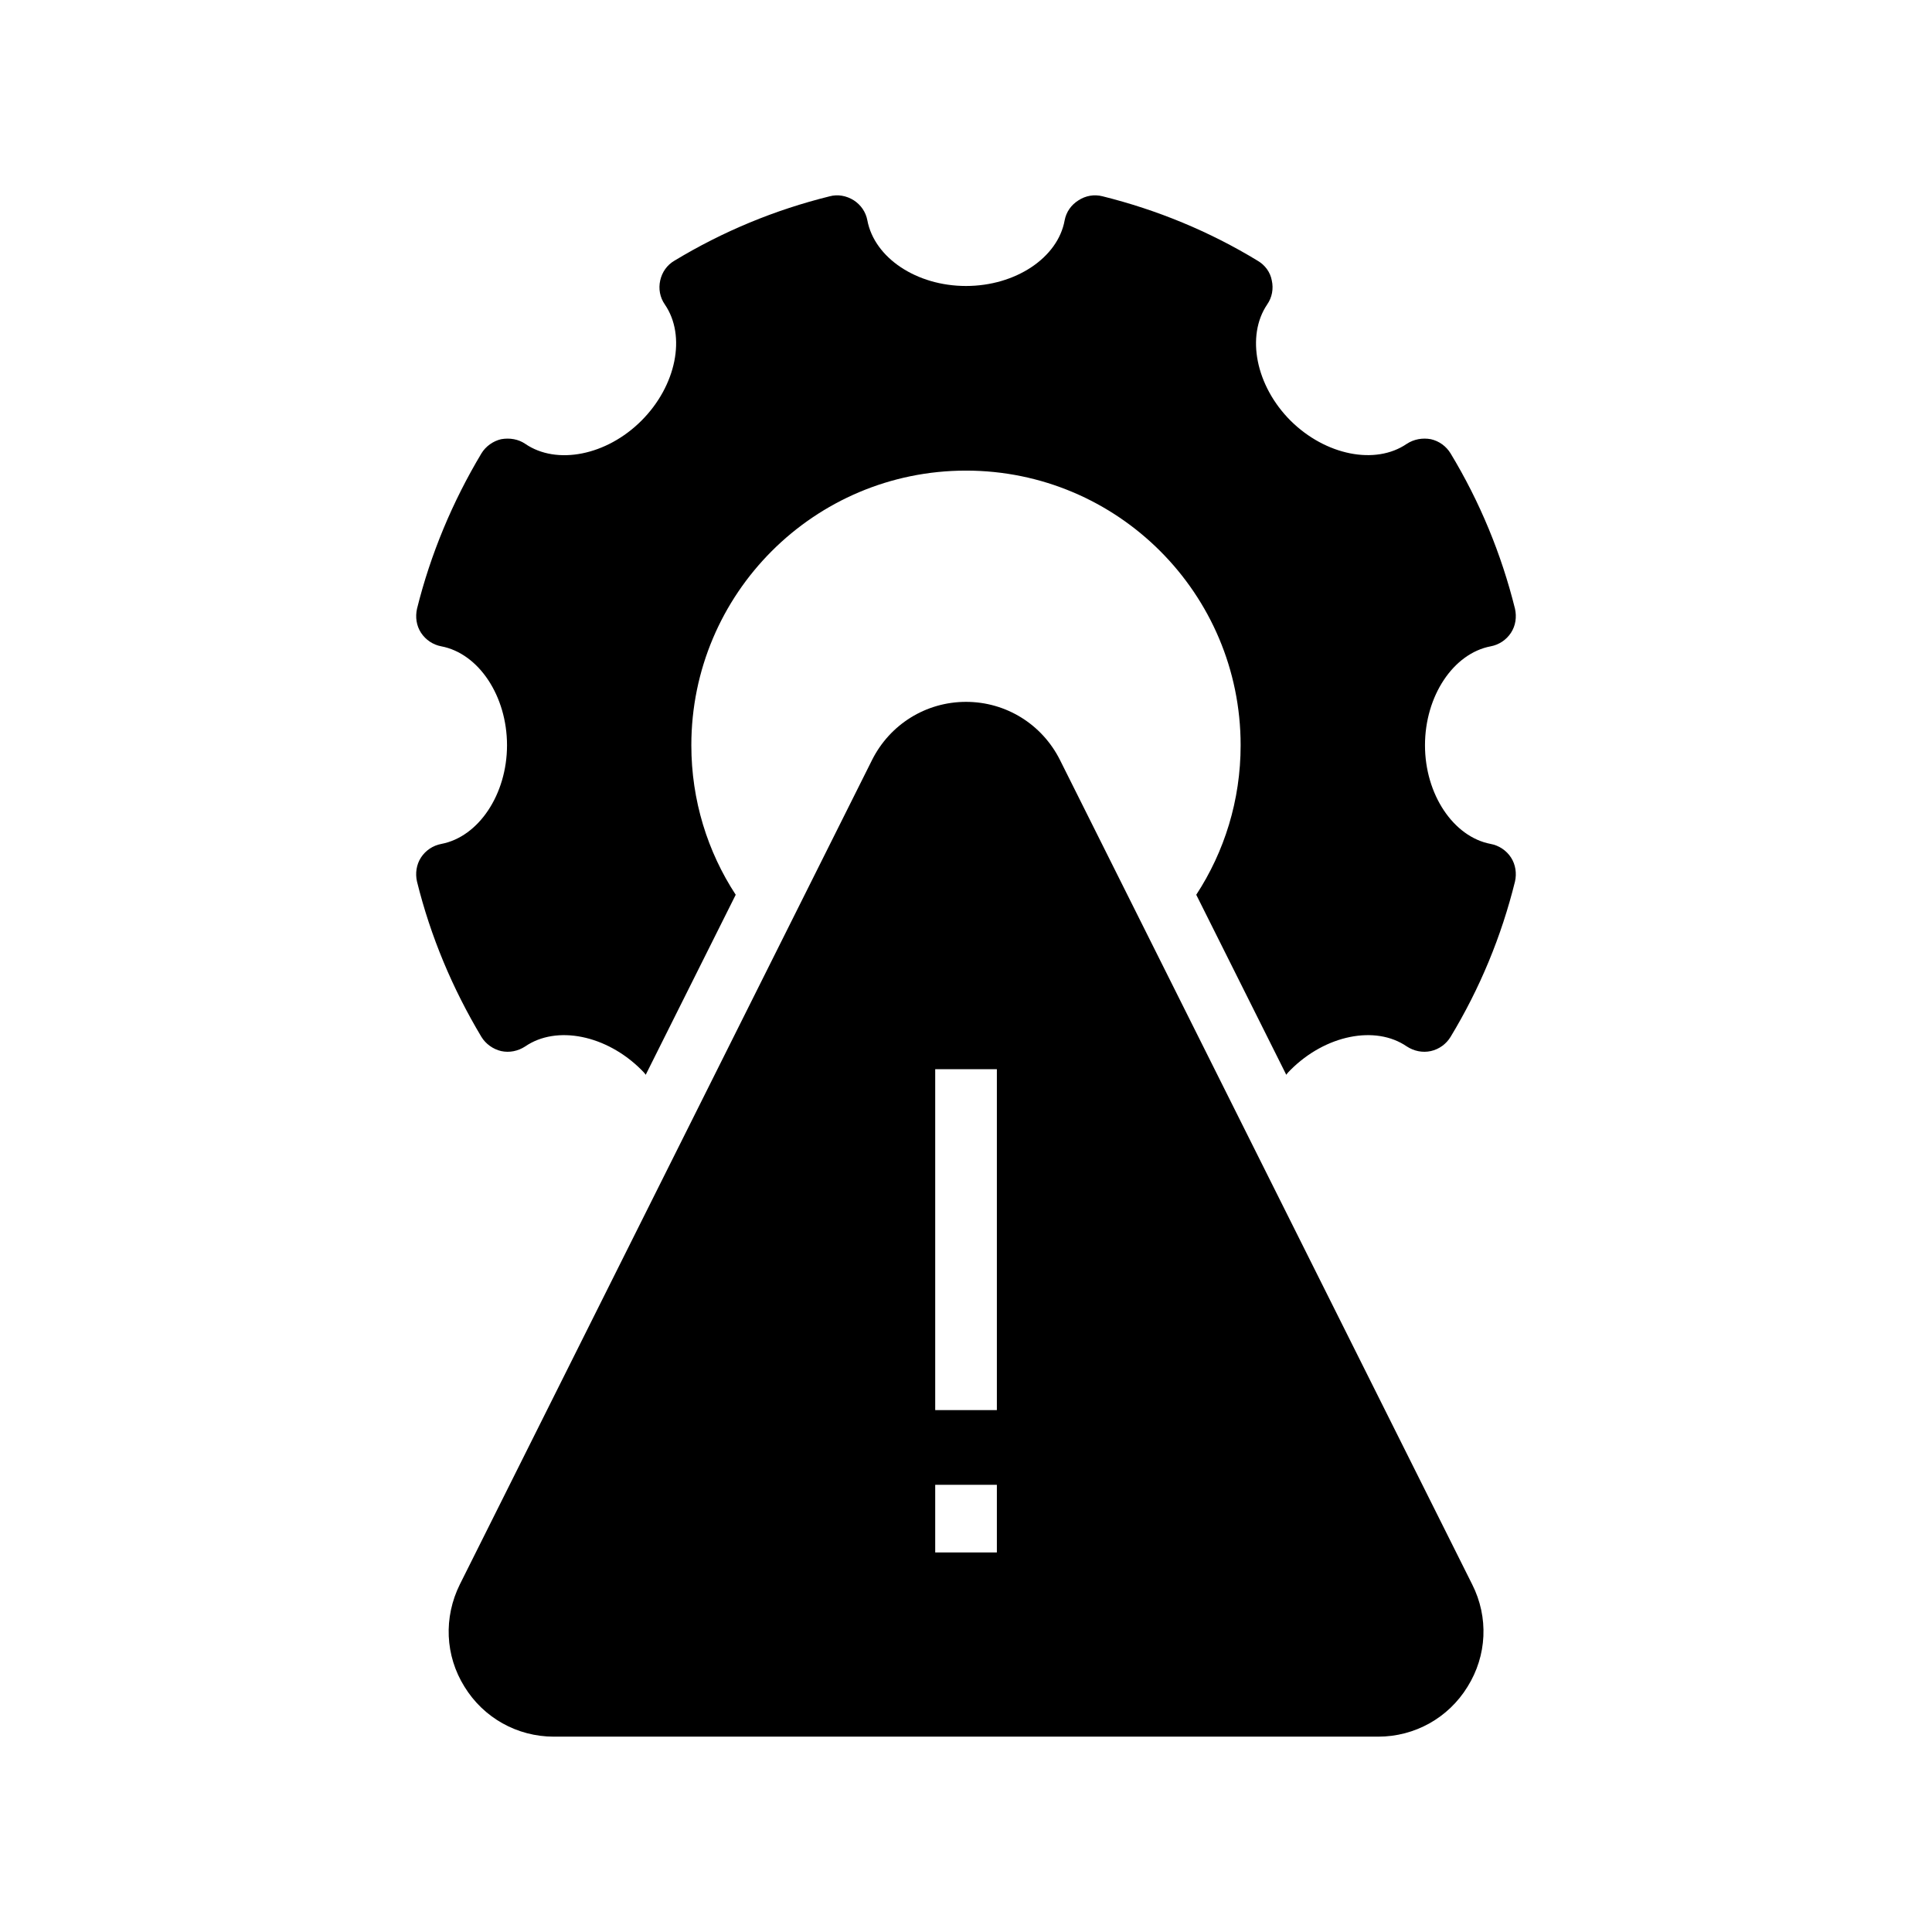
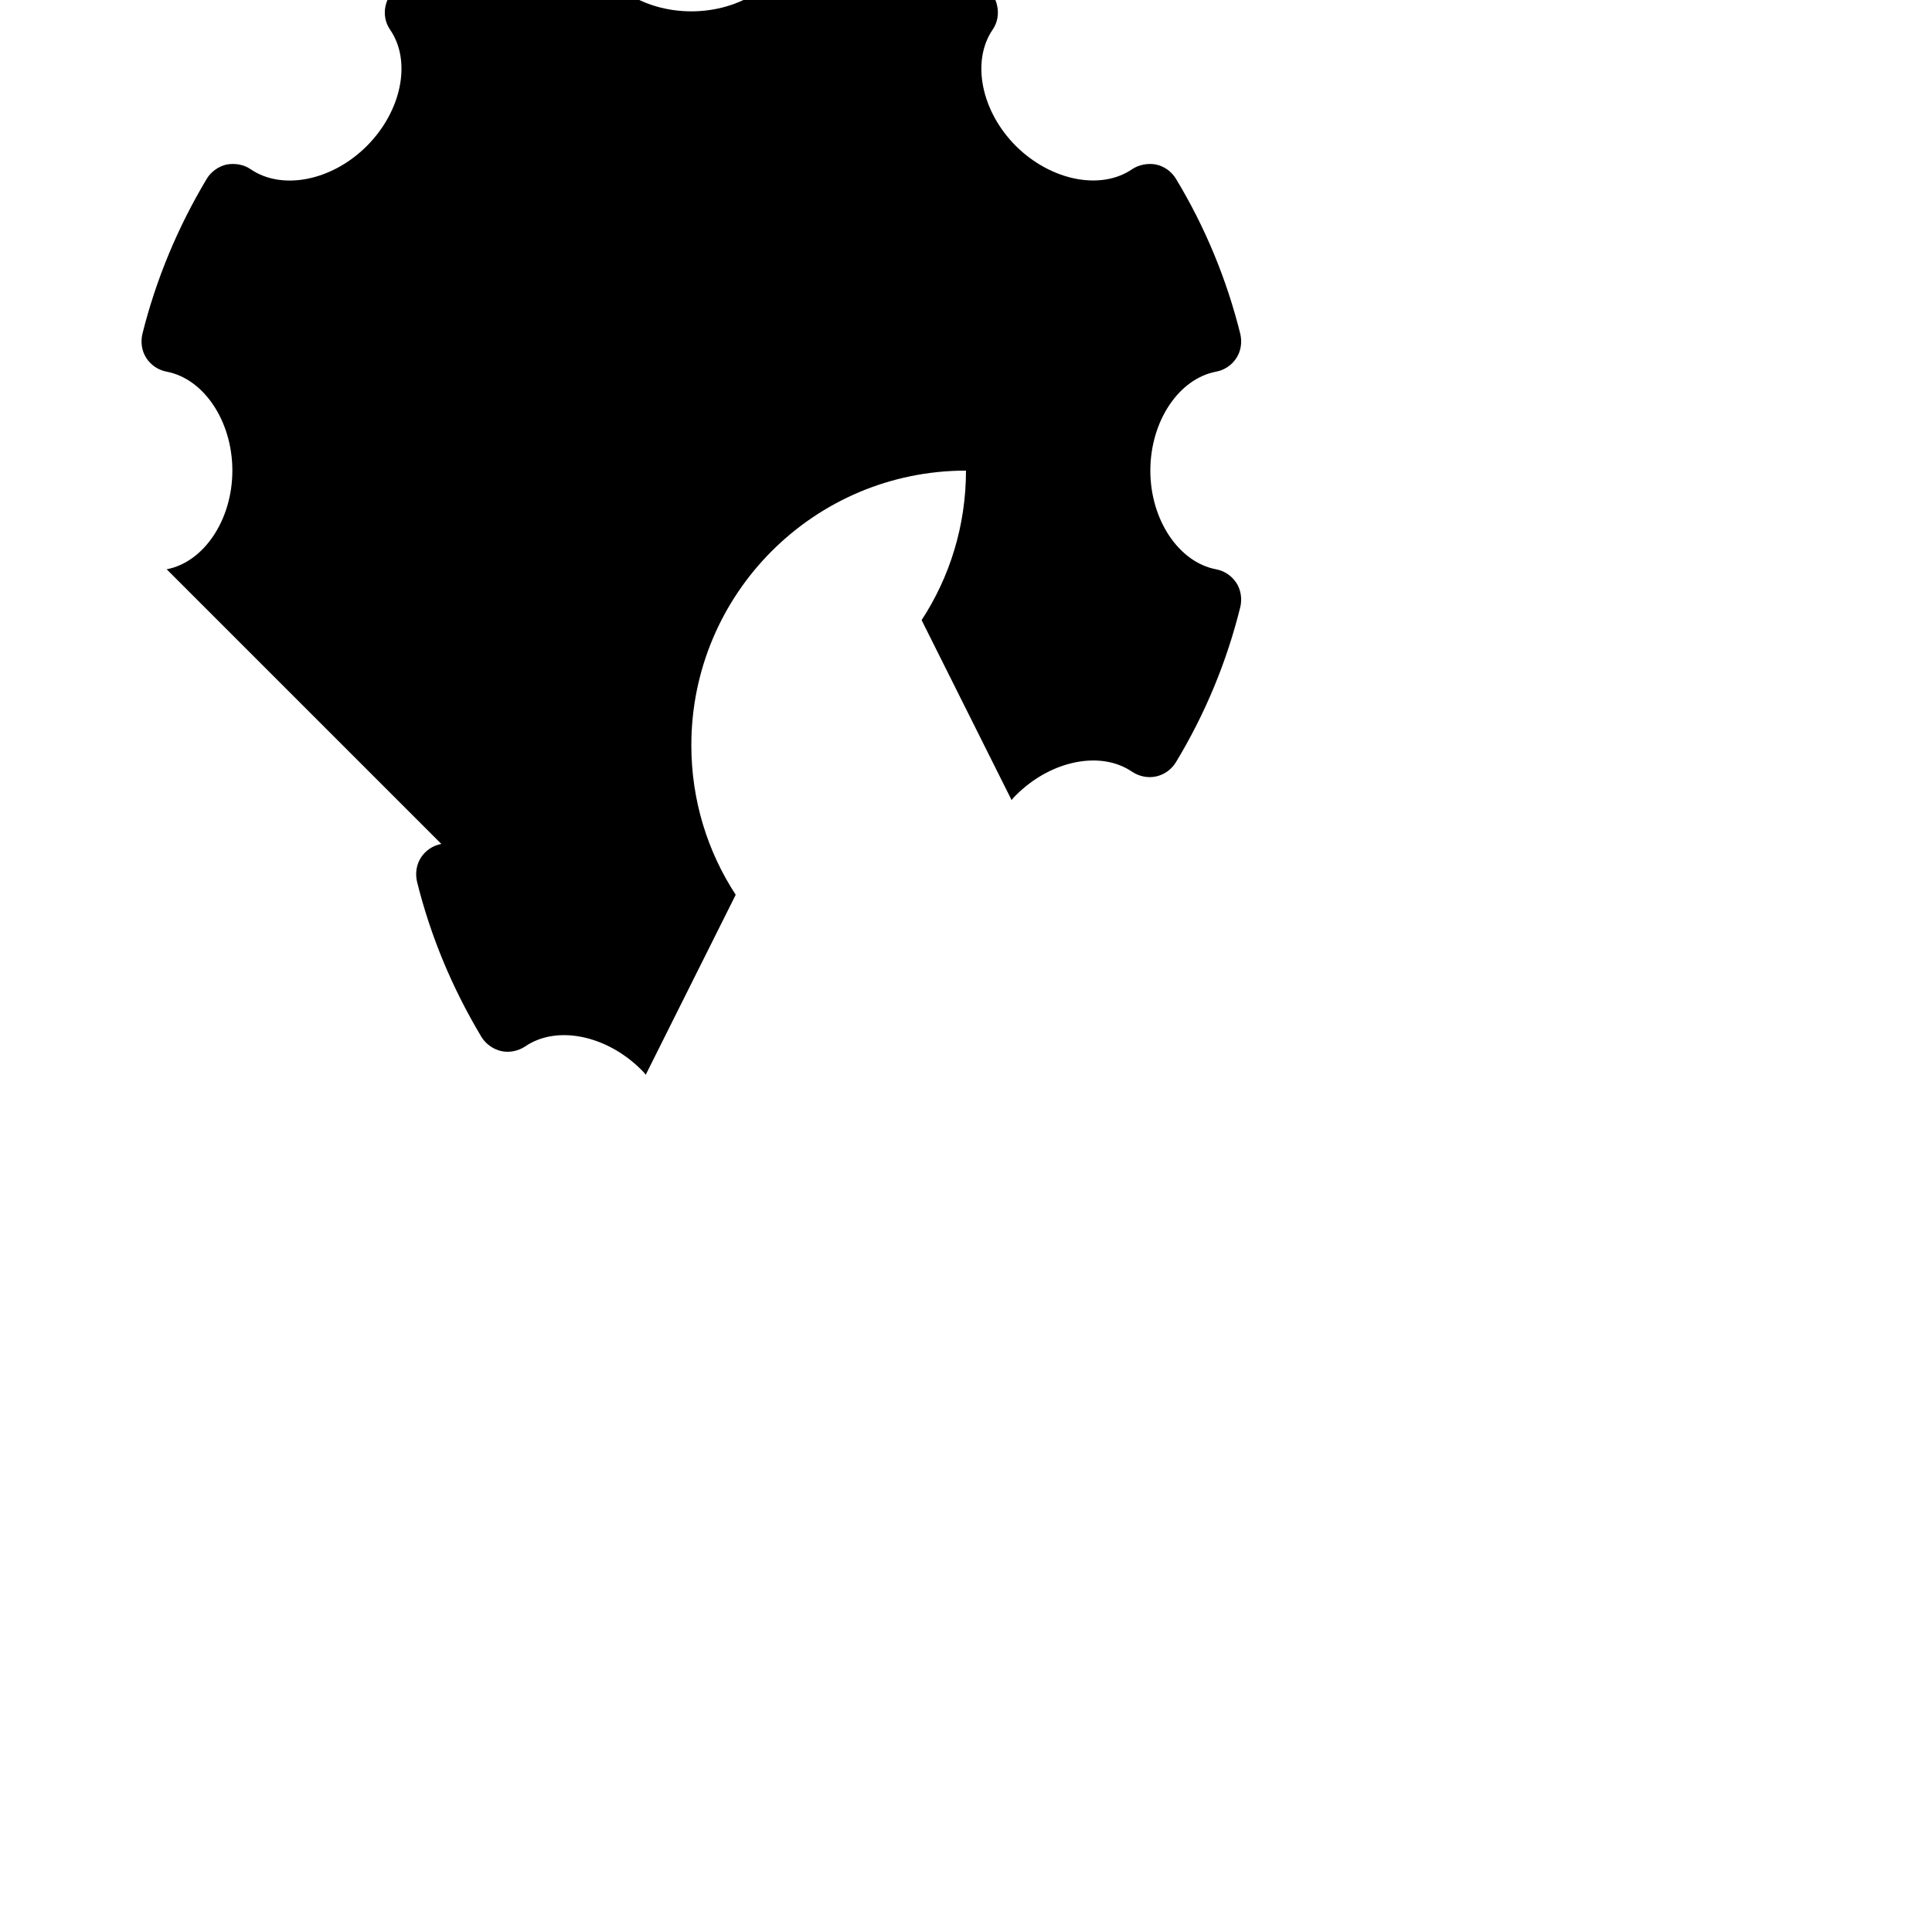
<svg xmlns="http://www.w3.org/2000/svg" fill="#000000" width="800px" height="800px" version="1.1" viewBox="144 144 512 512">
  <g>
-     <path d="m260.96 367.65c-2.207 0.41-4.168 1.715-5.391 3.594-1.227 1.879-1.551 4.246-1.062 6.371 3.594 14.539 9.395 28.348 17.074 41.172 1.145 1.879 3.106 3.266 5.227 3.758 2.207 0.488 4.492 0 6.371-1.227 8.332-5.719 21.566-3.023 30.797 6.207 0.41 0.406 0.816 0.816 1.145 1.305l23.852-47.707c-7.434-11.355-11.762-24.996-11.762-39.621 0-40.191 32.594-72.785 72.785-72.785s72.785 32.594 72.785 72.785c0 14.621-4.328 28.266-11.762 39.621l23.855 47.707c0.328-0.488 0.734-0.898 1.145-1.305 9.23-9.23 22.465-11.926 30.797-6.207 1.879 1.227 4.168 1.715 6.371 1.227 2.207-0.492 4.086-1.879 5.227-3.758 7.762-12.824 13.48-26.633 17.074-41.172 0.488-2.125 0.164-4.492-1.062-6.371-1.227-1.879-3.188-3.188-5.391-3.594-9.883-1.879-17.398-13.152-17.398-26.141 0-13.07 7.516-24.344 17.398-26.223 2.207-0.406 4.168-1.715 5.391-3.594 1.227-1.879 1.551-4.164 1.062-6.371-3.594-14.461-9.312-28.348-17.074-41.172-1.145-1.879-3.023-3.269-5.227-3.758-2.207-0.41-4.492 0-6.371 1.227-8.332 5.719-21.566 3.023-30.797-6.129-9.23-9.23-11.844-22.465-6.207-30.797 1.309-1.879 1.715-4.168 1.227-6.371-0.406-2.207-1.797-4.086-3.758-5.227-12.742-7.762-26.633-13.48-41.09-17.074-2.207-0.57-4.492-0.164-6.371 1.062-1.961 1.227-3.269 3.106-3.676 5.309-1.801 9.965-13.074 17.398-26.145 17.398s-24.262-7.434-26.141-17.398c-0.406-2.207-1.715-4.086-3.594-5.309-1.961-1.227-4.246-1.633-6.371-1.062-14.543 3.594-28.348 9.312-41.172 17.074-1.961 1.145-3.266 3.023-3.758 5.227-0.492 2.207-0.082 4.492 1.227 6.371 5.719 8.332 3.023 21.566-6.207 30.797-9.23 9.23-22.465 11.844-30.797 6.129-1.797-1.227-4.086-1.633-6.371-1.227-2.125 0.488-4.086 1.879-5.227 3.758-7.68 12.824-13.48 26.711-17.074 41.172-0.488 2.207-0.164 4.492 1.062 6.371 1.227 1.879 3.188 3.188 5.391 3.594 9.883 1.879 17.398 13.152 17.398 26.223-0.004 12.992-7.519 24.262-17.406 26.141z" />
-     <path d="m400 330c-10.621 0-20.176 5.965-24.914 15.438l-109.22 218.44c-4.328 8.742-3.922 18.871 1.227 27.121 5.066 8.25 13.969 13.234 23.691 13.234h218.44c9.723 0 18.625-4.984 23.691-13.234 5.148-8.25 5.637-18.379 1.227-27.121l-109.22-218.44c-4.738-9.477-14.297-15.438-24.914-15.438zm8.18 225.41h-16.34v-17.926h16.34zm0-37.711h-16.34v-90.344h16.34z" />
+     <path d="m260.96 367.65c-2.207 0.41-4.168 1.715-5.391 3.594-1.227 1.879-1.551 4.246-1.062 6.371 3.594 14.539 9.395 28.348 17.074 41.172 1.145 1.879 3.106 3.266 5.227 3.758 2.207 0.488 4.492 0 6.371-1.227 8.332-5.719 21.566-3.023 30.797 6.207 0.41 0.406 0.816 0.816 1.145 1.305l23.852-47.707c-7.434-11.355-11.762-24.996-11.762-39.621 0-40.191 32.594-72.785 72.785-72.785c0 14.621-4.328 28.266-11.762 39.621l23.855 47.707c0.328-0.488 0.734-0.898 1.145-1.305 9.23-9.23 22.465-11.926 30.797-6.207 1.879 1.227 4.168 1.715 6.371 1.227 2.207-0.492 4.086-1.879 5.227-3.758 7.762-12.824 13.48-26.633 17.074-41.172 0.488-2.125 0.164-4.492-1.062-6.371-1.227-1.879-3.188-3.188-5.391-3.594-9.883-1.879-17.398-13.152-17.398-26.141 0-13.07 7.516-24.344 17.398-26.223 2.207-0.406 4.168-1.715 5.391-3.594 1.227-1.879 1.551-4.164 1.062-6.371-3.594-14.461-9.312-28.348-17.074-41.172-1.145-1.879-3.023-3.269-5.227-3.758-2.207-0.41-4.492 0-6.371 1.227-8.332 5.719-21.566 3.023-30.797-6.129-9.23-9.23-11.844-22.465-6.207-30.797 1.309-1.879 1.715-4.168 1.227-6.371-0.406-2.207-1.797-4.086-3.758-5.227-12.742-7.762-26.633-13.48-41.09-17.074-2.207-0.57-4.492-0.164-6.371 1.062-1.961 1.227-3.269 3.106-3.676 5.309-1.801 9.965-13.074 17.398-26.145 17.398s-24.262-7.434-26.141-17.398c-0.406-2.207-1.715-4.086-3.594-5.309-1.961-1.227-4.246-1.633-6.371-1.062-14.543 3.594-28.348 9.312-41.172 17.074-1.961 1.145-3.266 3.023-3.758 5.227-0.492 2.207-0.082 4.492 1.227 6.371 5.719 8.332 3.023 21.566-6.207 30.797-9.23 9.23-22.465 11.844-30.797 6.129-1.797-1.227-4.086-1.633-6.371-1.227-2.125 0.488-4.086 1.879-5.227 3.758-7.68 12.824-13.48 26.711-17.074 41.172-0.488 2.207-0.164 4.492 1.062 6.371 1.227 1.879 3.188 3.188 5.391 3.594 9.883 1.879 17.398 13.152 17.398 26.223-0.004 12.992-7.519 24.262-17.406 26.141z" />
  </g>
</svg>